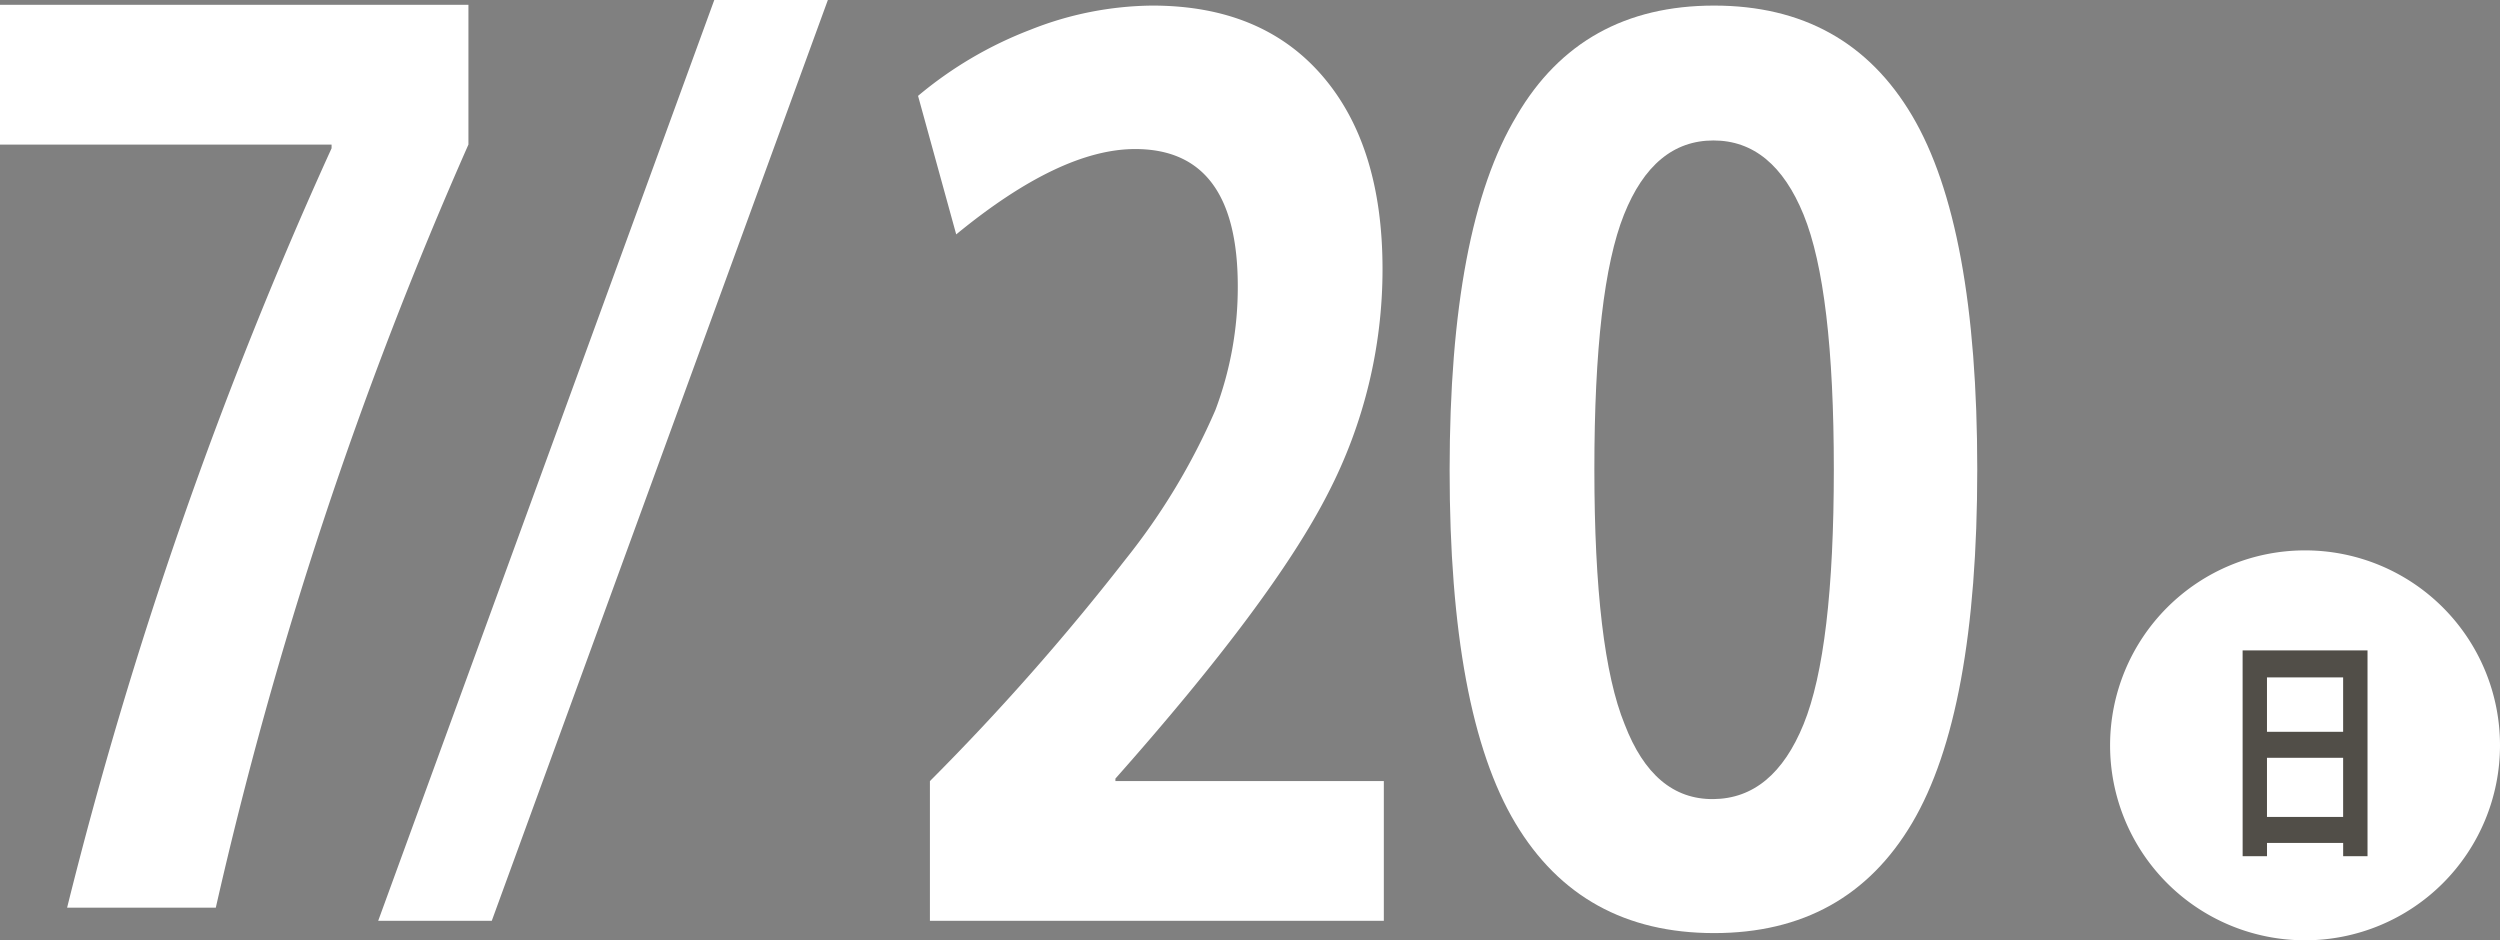
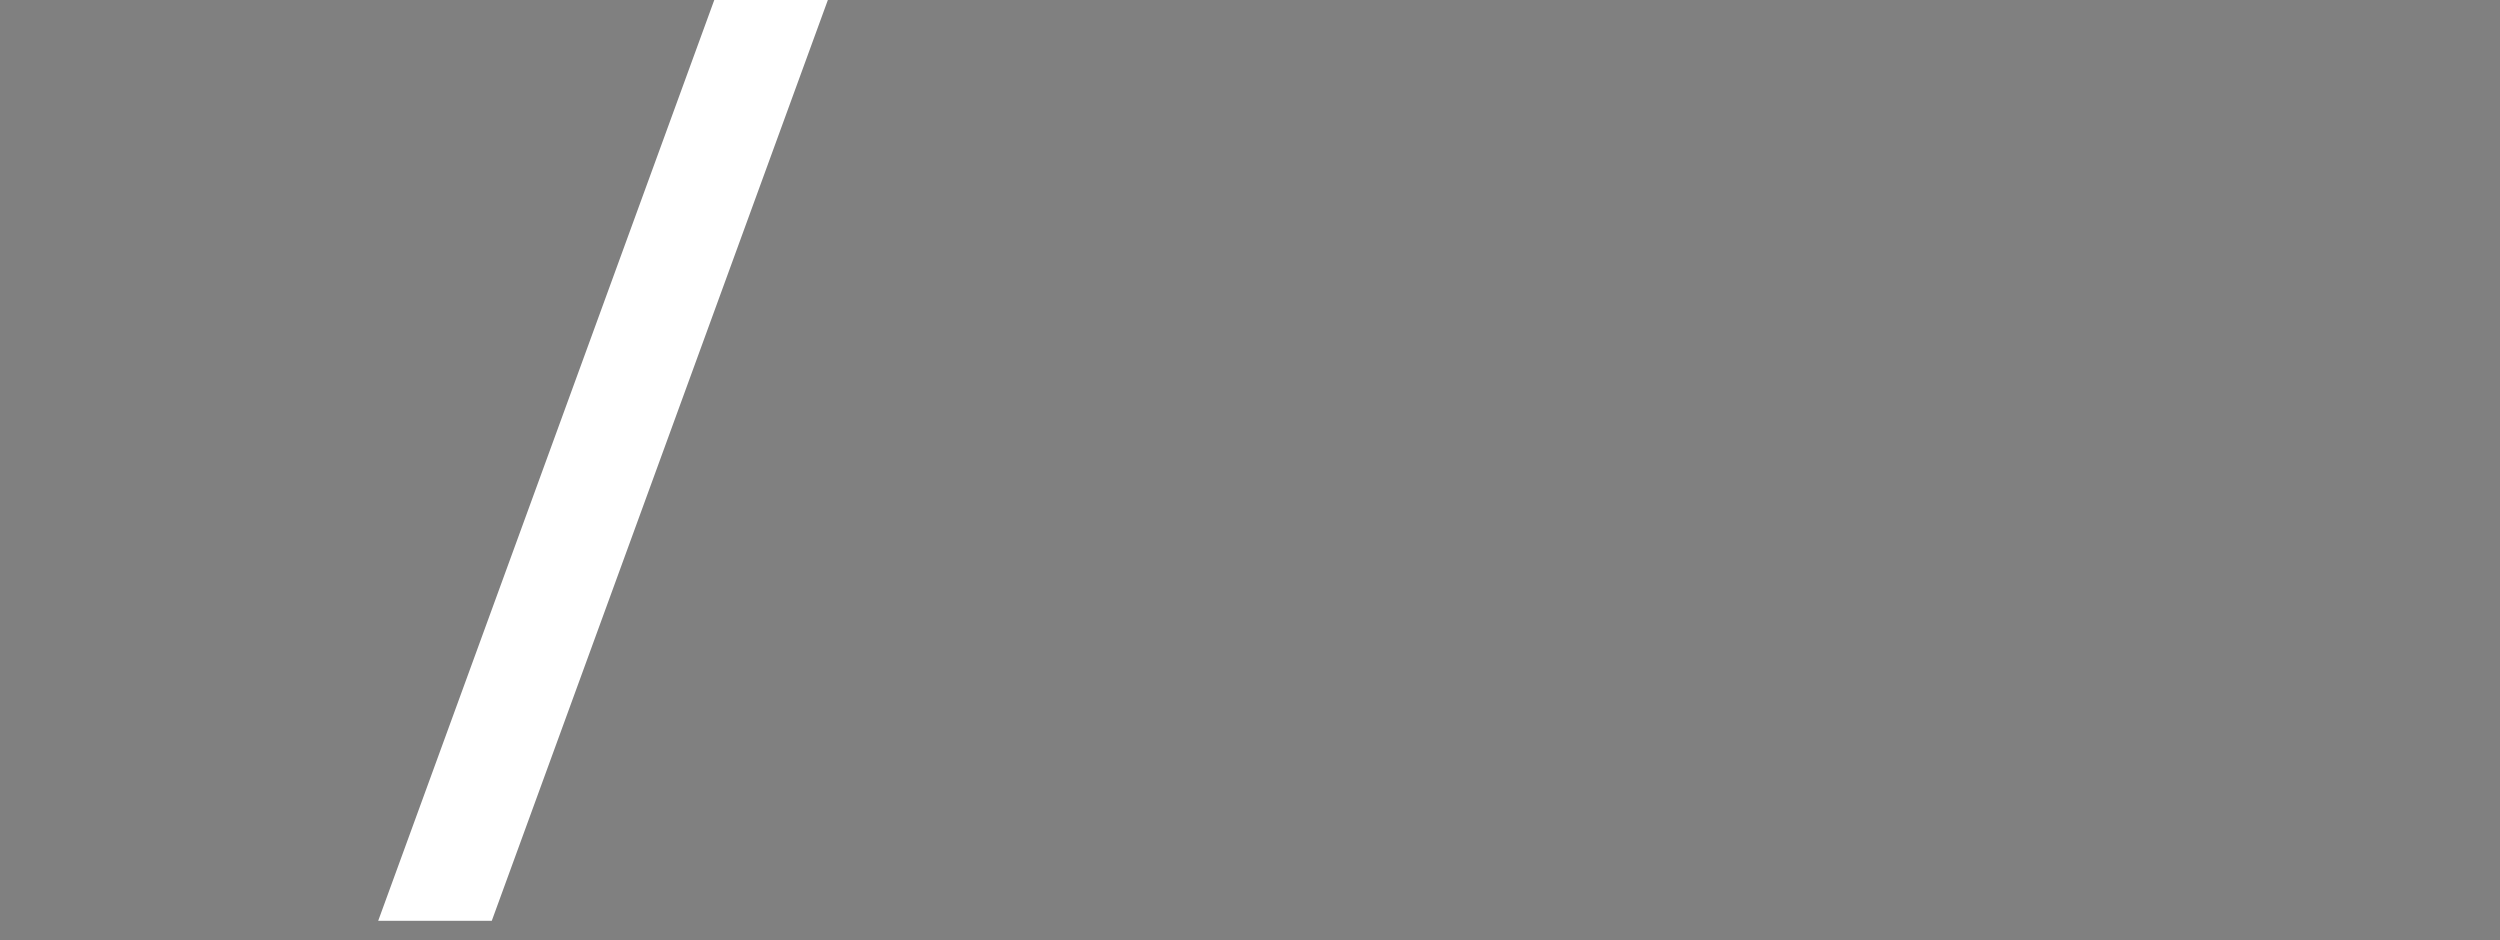
<svg xmlns="http://www.w3.org/2000/svg" width="178.127" height="67.001" viewBox="0 0 178.127 67.001">
  <rect x="0" y="0" width="178.127" height="67.001" fill="#808080" stroke="none" />
  <defs>
    <style>.a{fill:#fff;}.b{fill:#514e48;}</style>
  </defs>
-   <path class="a" d="M60.239,284.107H93.615v9.958a296.86,296.86,0,0,0-18,54.374H65.02A312.761,312.761,0,0,1,83.864,294.33v-.264H60.239Z" transform="translate(-60.239 -283.765)" />
-   <path class="a" d="M341.08,339.6A171.624,171.624,0,0,0,355,323.824a46.689,46.689,0,0,0,6.422-10.664,24.8,24.8,0,0,0,1.594-8.812q0-9.783-7.312-9.782-5.344,0-12.75,6.081l-2.719-9.87a28.047,28.047,0,0,1,8.015-4.715,24.005,24.005,0,0,1,8.672-1.718q7.781,0,12.094,4.979t4.313,13.791a34.731,34.731,0,0,1-3.891,15.995q-3.891,7.624-15.141,20.313v.176h19.125v9.958H341.08Z" transform="translate(-274.823 -283.946)" />
-   <path class="a" d="M507.139,292.187q4.592-7.842,14.062-7.843t14.11,7.843q4.641,7.845,4.641,25.2t-4.641,25.2q-4.641,7.844-14.11,7.843T507.045,342.6q-4.689-7.843-4.687-25.16t4.781-25.248m7.688,43.358q2.061,5.376,6.328,5.332t6.422-5.332q2.155-5.288,2.156-18.154t-2.156-18.154q-2.158-5.288-6.422-5.288t-6.375,5.288q-2.11,5.287-2.109,18.154t2.156,18.154" transform="translate(-399.071 -283.946)" />
-   <path class="a" d="M207.62,282.642h-8.093L175.58,348.251h8.093Z" transform="translate(-148.634 -282.642)" />
-   <path class="a" d="M731.567,464.4a13.891,13.891,0,1,1-13.891-13.891A13.891,13.891,0,0,1,731.567,464.4" transform="translate(-553.44 -411.294)" />
-   <path class="b" d="M744.205,481.005h8.9v14.661h-1.736v-.944h-5.426v.944h-1.736Zm1.736,5.8h5.426v-3.876h-5.426Zm0,6.066h5.426v-4.213h-5.426Z" transform="translate(-584.417 -434.663)" />
+   <path class="a" d="M207.62,282.642h-8.093L175.58,348.251h8.093" transform="translate(-148.634 -282.642)" />
</svg>